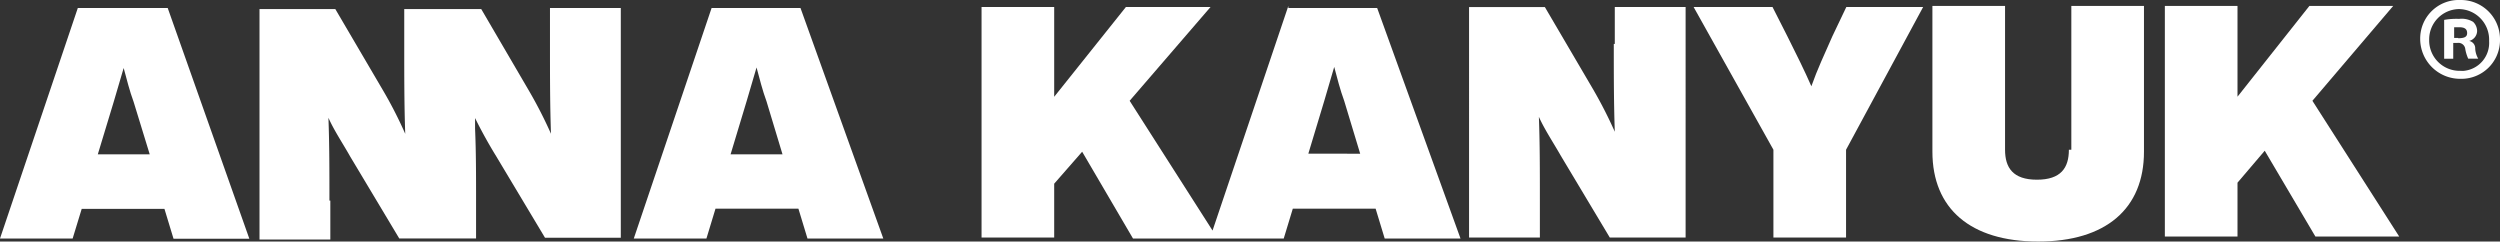
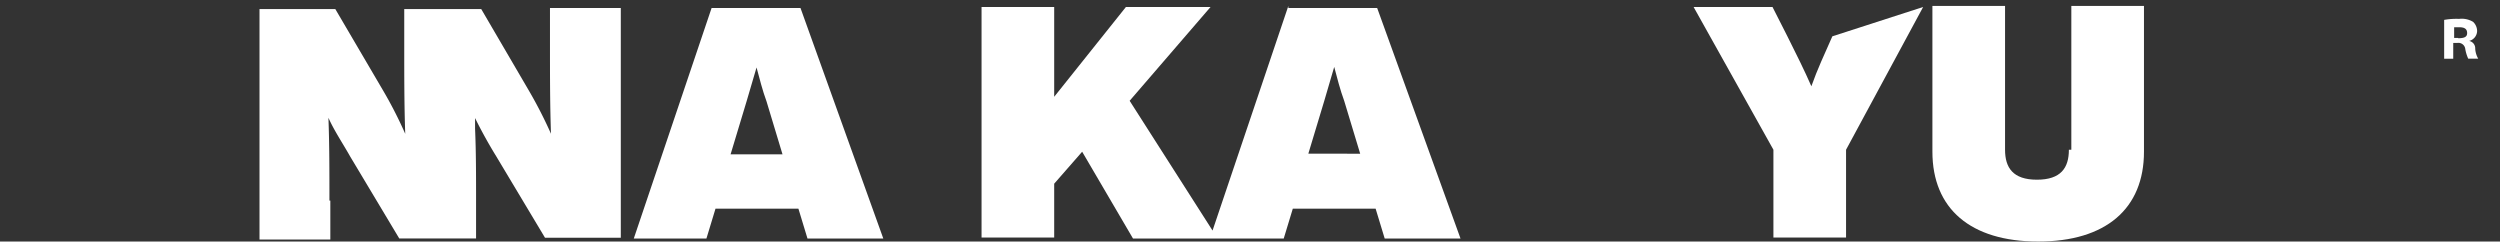
<svg xmlns="http://www.w3.org/2000/svg" viewBox="0 0 275.33 26.6">
  <rect x="0" y="0" width="275.33" height="26.6" fill="#333333" stroke="none" />
  <defs>
    <style>.cls-1{fill:#fff;}</style>
  </defs>
  <title>Ресурс 3</title>
  <g id="Слой_2" data-name="Слой 2">
    <g id="Слой_1-2" data-name="Слой 1">
      <g id="Слой_1-2-2" data-name="Слой 1-2">
-         <path class="cls-1" d="M9,23h9.11l1,3.29h8.35L18.47.88H8.57L0,26.27H8Zm3.52-11.77,1.1-3.74c.33,1.21.65,2.53,1.1,3.74L16.49,17H10.77Z" />
        <path class="cls-1" d="M36.28,22.09c0-3.29,0-6.15-.11-9.12.64,1.43,1.54,2.75,2.41,4.29l5.39,9h8.46V22.09c0-2.74,0-5.38-.11-7.91V13c.65,1.32,1.43,2.75,2.31,4.18l5.39,9h8.35V.88h-7.8V5.06c0,3.4,0,6.47.11,9.67A49,49,0,0,0,58.26,10L53,1H44.52V5.18c0,3.41,0,6.47.11,9.56A46.64,46.64,0,0,0,42.21,10L36.93,1H28.58V26.38h7.8V22.09Z" />
        <path class="cls-1" d="M88.93,26.27h8.35L88.16.88H78.37L69.8,26.27h8l1-3.29h9.13ZM80.46,17l1.76-5.83,1.1-3.74c.33,1.21.65,2.53,1.1,3.74L86.18,17Z" />
-         <path class="cls-1" d="M270.94,0a4.25,4.25,0,0,0-4.4,4.29,4.4,4.4,0,0,0,4.4,4.39,4.26,4.26,0,0,0,4.39-4.15V4.29A4.31,4.31,0,0,0,271,0Zm0,7.8a3.35,3.35,0,0,1-3.41-3.3V4.4A3.34,3.34,0,0,1,270.78,1h.05a3.37,3.37,0,0,1,3.3,3.52,3.09,3.09,0,0,1-2.87,3.29Z" />
        <path class="cls-1" d="M271.93,4.51a1.16,1.16,0,0,0,.88-1.1,1.4,1.4,0,0,0-.44-1,2.41,2.41,0,0,0-1.54-.33,7.64,7.64,0,0,0-1.65.11V6.47h1V4.73h.44a.76.76,0,0,1,.88.63h0a4.23,4.23,0,0,0,.33,1.1h1.1a2.49,2.49,0,0,1-.33-1.1A.82.82,0,0,0,271.93,4.51Zm-1.21-.33h-.44V3h.55c.64,0,.88.22.88.65s-.33.56-1,.56Z" />
        <path class="cls-1" d="M141.89.65l-8.35,24.74L124.41,11.1,133.32.77H124l-7.9,9.89V.77h-8V26.16h8V20.23l3.08-3.52,5.6,9.56h16.6l1-3.29h9.12l1,3.29h8.35L151.67.88h-9.78Zm2.2,16.27,1.76-5.83,1.09-3.72c.32,1.21.65,2.52,1.1,3.74l1.76,5.82Z" />
-         <path class="cls-1" d="M177.73,4.84c0,3.4,0,6.47.11,9.67a49,49,0,0,0-2.42-4.73l-5.28-9h-8.35V26.16h7.8V22c0-3.19,0-6.15-.11-9.13.65,1.43,1.54,2.75,2.42,4.29l5.39,9h8.35V.77h-7.8V4.84Z" />
-         <path class="cls-1" d="M201.8,4c-.88,2-1.65,3.63-2.31,5.5-.77-1.76-1.65-3.52-2.64-5.5L195.21.77h-8.69l8.79,15.72v9.67h8V16.49L211.8.77h-8.46Z" />
+         <path class="cls-1" d="M201.8,4c-.88,2-1.65,3.63-2.31,5.5-.77-1.76-1.65-3.52-2.64-5.5L195.21.77h-8.69l8.79,15.72v9.67h8V16.49L211.8.77Z" />
        <path class="cls-1" d="M227.85,16.49c0,2-.88,3.3-3.52,3.3s-3.51-1.32-3.51-3.3V.65h-8V16.71c0,6.26,4.18,9.89,11.65,9.89s11.65-3.63,11.65-9.89V.65h-8V16.49Z" />
-         <path class="cls-1" d="M254.34.65l-7.92,10V.65h-8v25.4h8V20.12l3-3.52L255,26.05h9.23L254.67,11.1,263.57.65Z" />
      </g>
    </g>
  </g>
</svg>